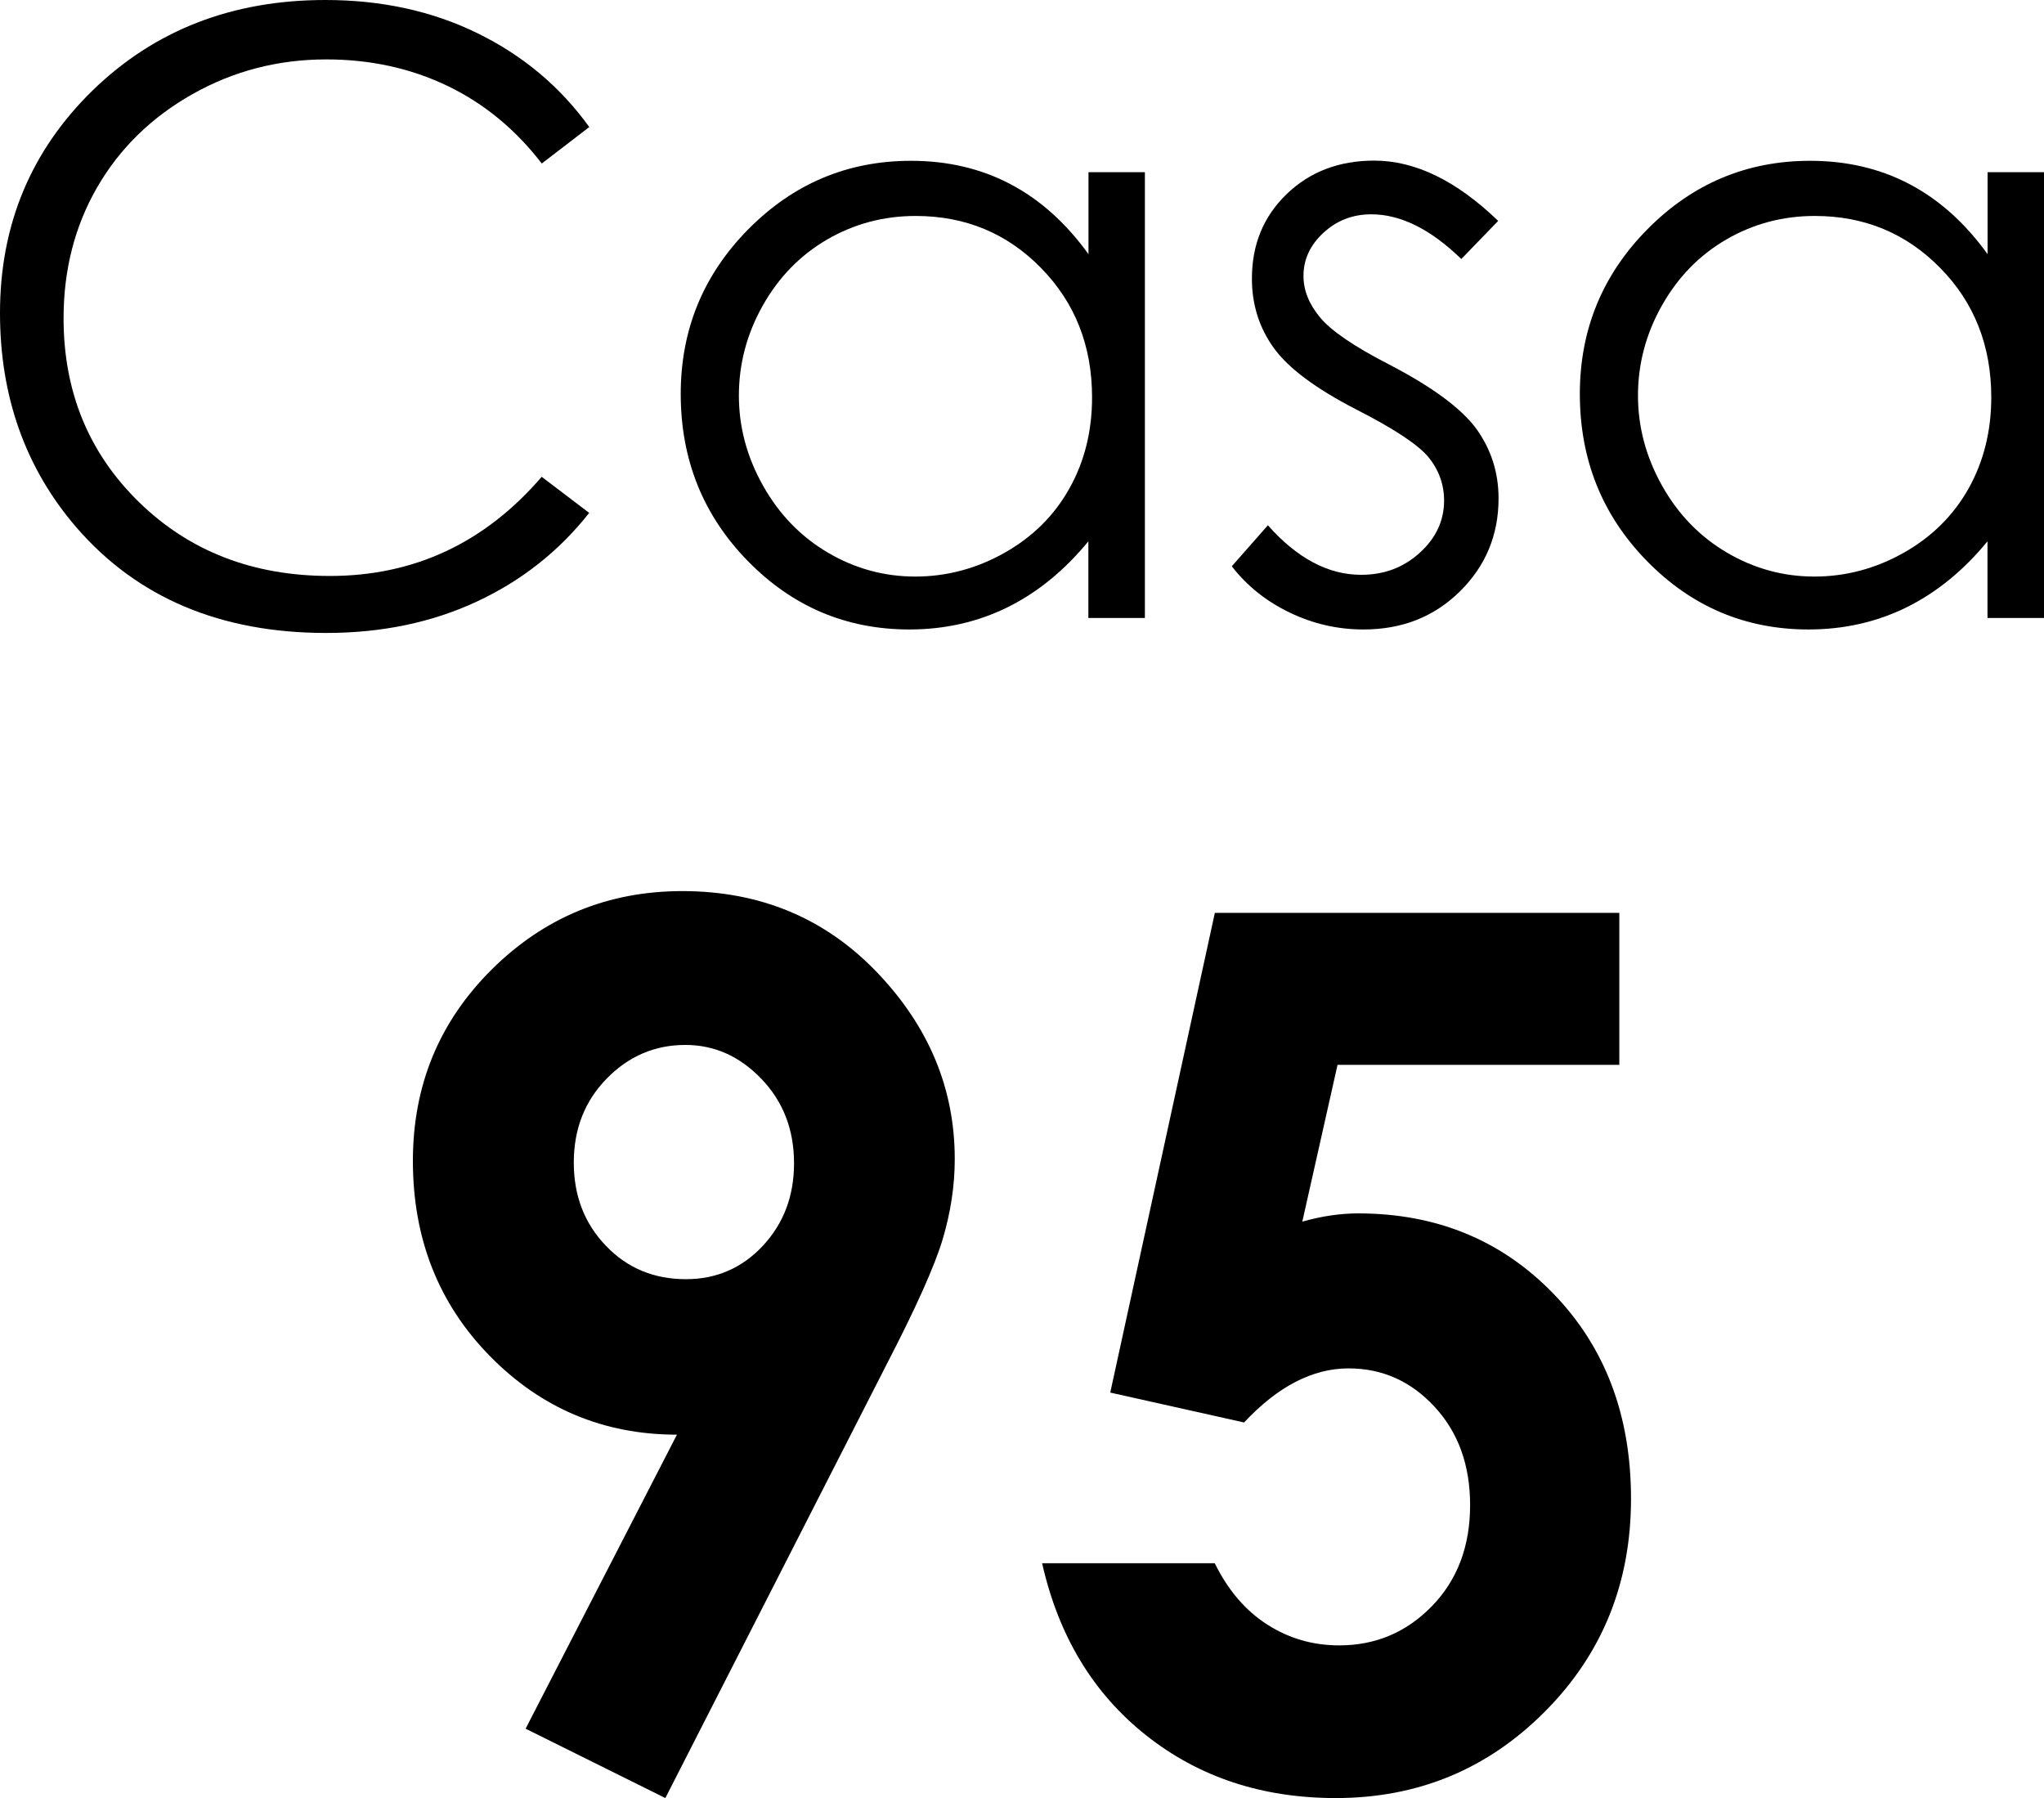
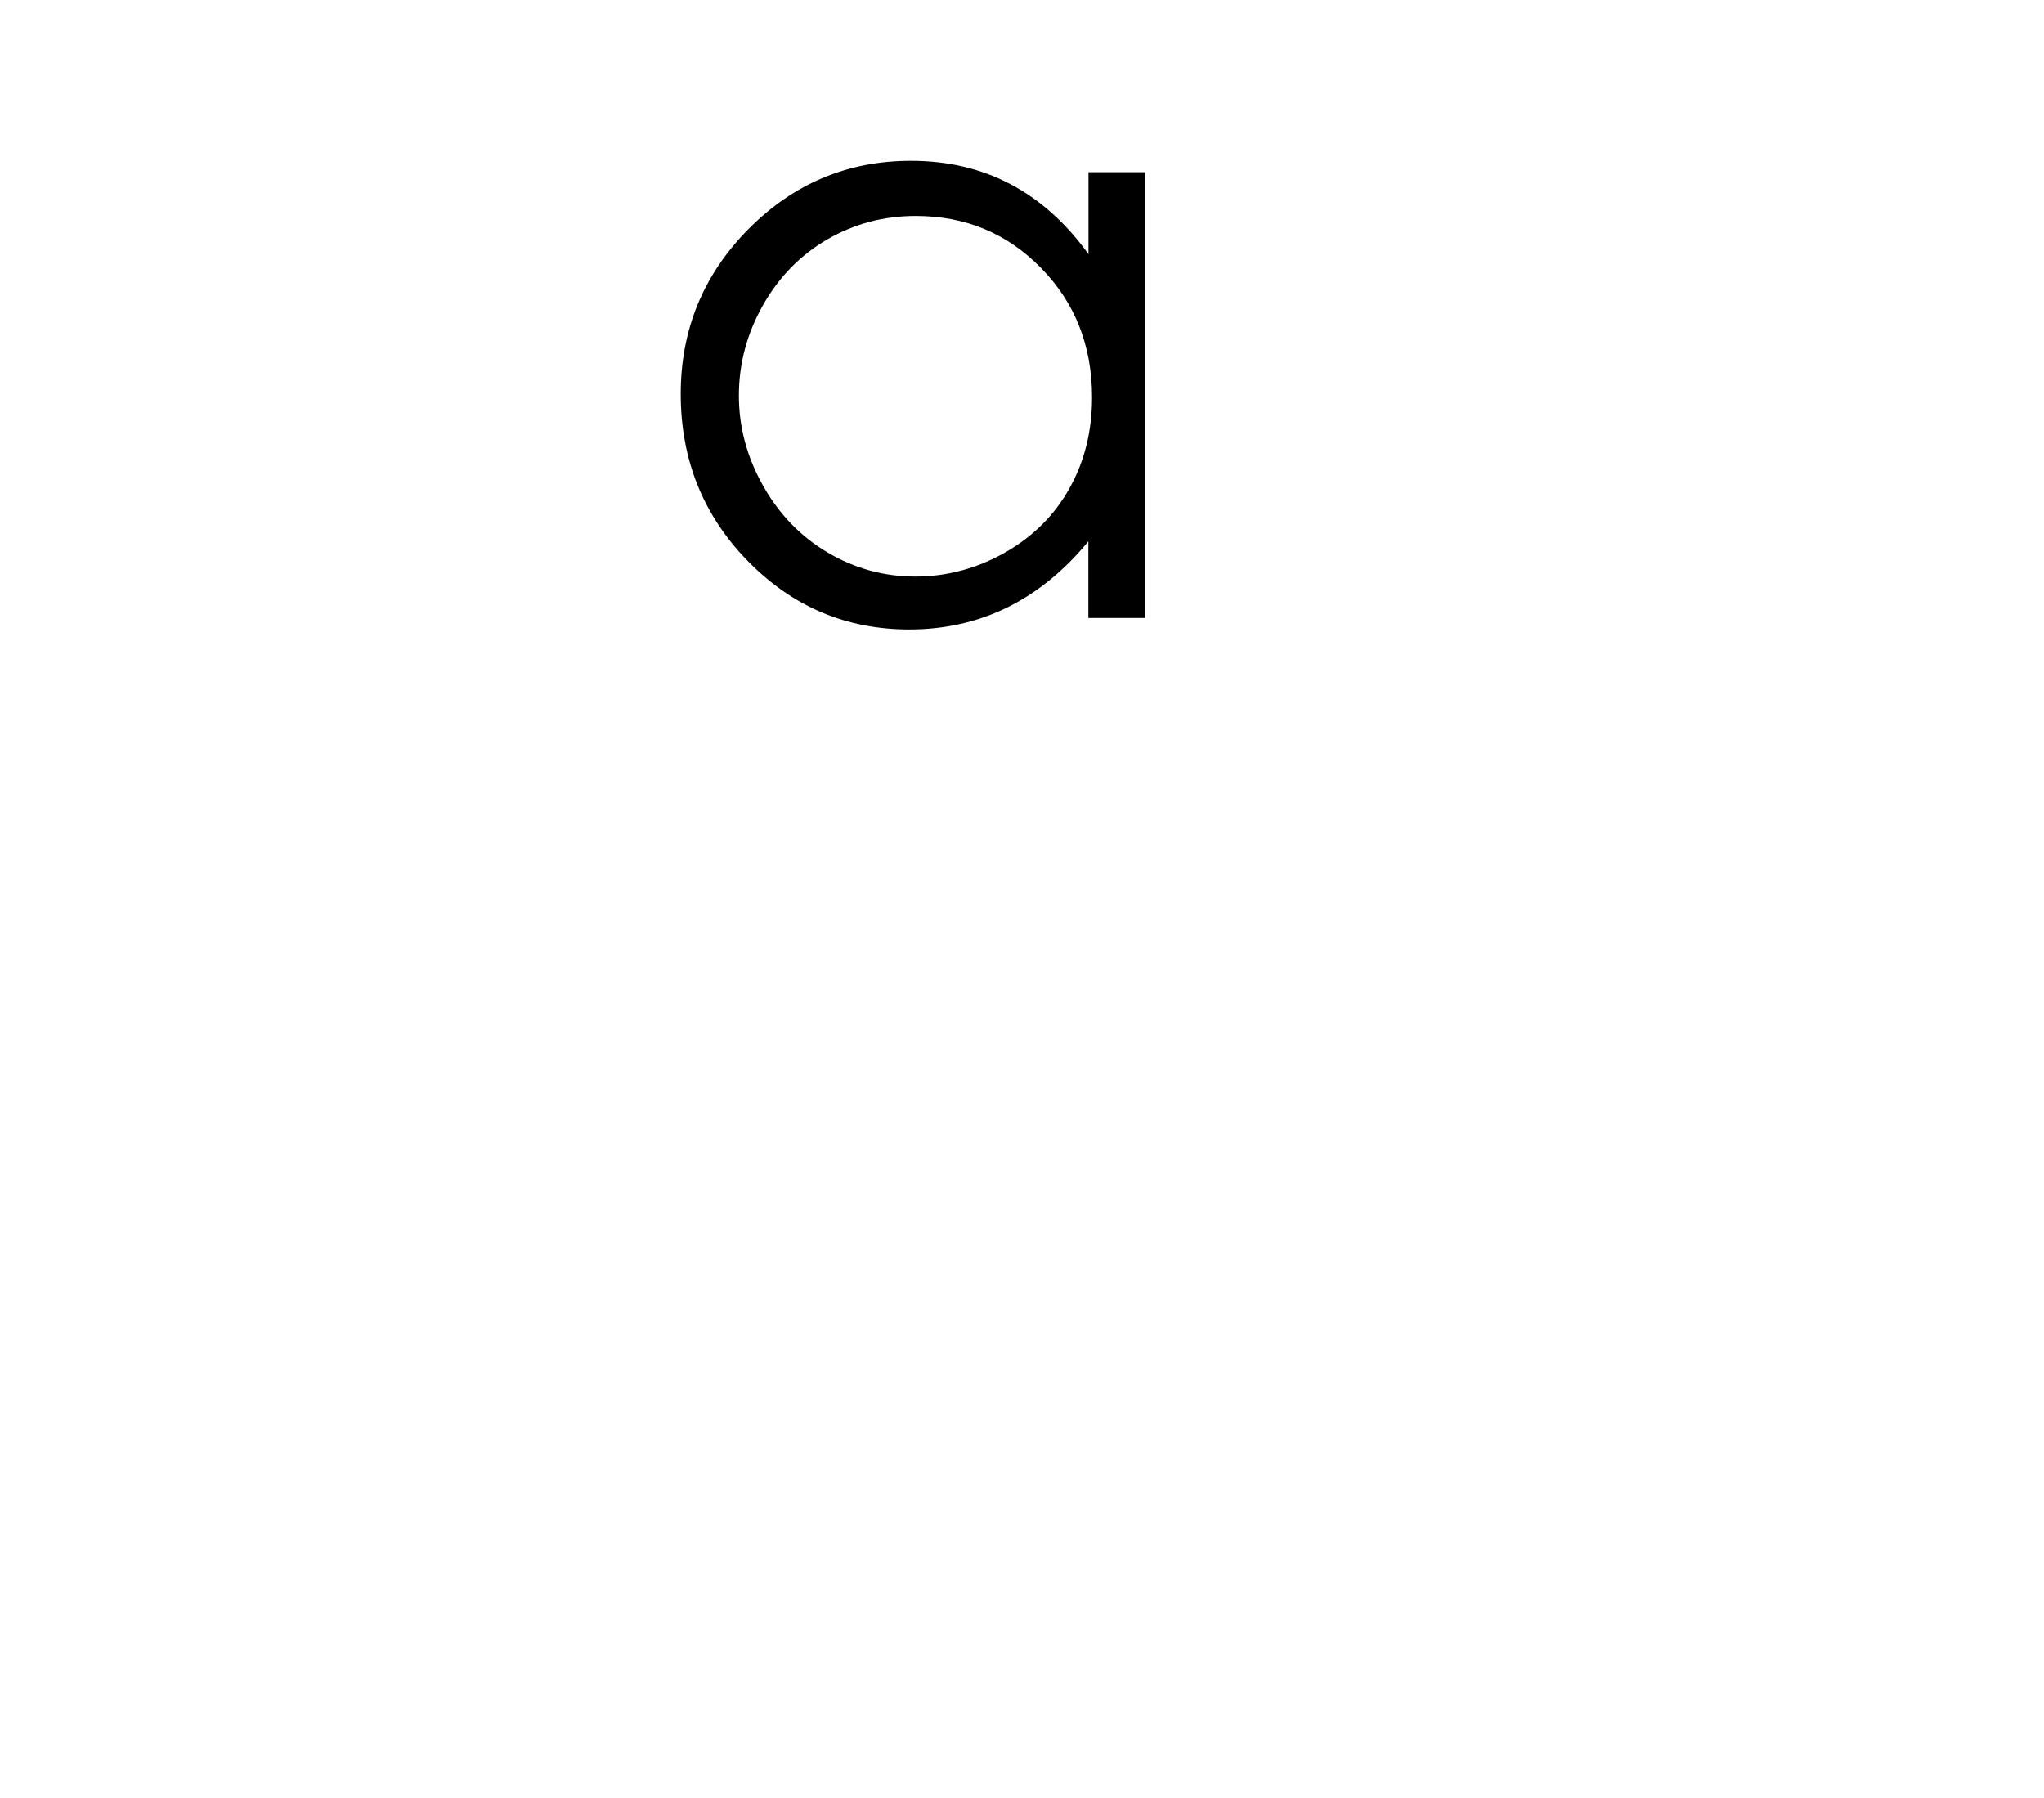
<svg xmlns="http://www.w3.org/2000/svg" width="108" height="95" viewBox="0 0 108 95" fill="none">
-   <path d="M35.155 95L27.772 91.335L35.768 75.8C31.893 75.8 28.6 74.414 25.886 71.649C23.171 68.883 21.816 65.443 21.816 61.333C21.816 57.346 23.207 53.977 25.988 51.216C28.769 48.461 32.123 47.081 36.055 47.081C40.17 47.081 43.596 48.512 46.336 51.37C49.077 54.232 50.447 57.519 50.447 61.236C50.447 62.642 50.232 64.047 49.813 65.463C49.389 66.879 48.412 69.062 46.883 72.017L35.155 95ZM36.244 67.585C37.854 67.585 39.209 66.997 40.308 65.821C41.403 64.645 41.955 63.194 41.955 61.461C41.955 59.687 41.382 58.199 40.232 57.003C39.087 55.807 37.747 55.209 36.213 55.209C34.603 55.209 33.212 55.802 32.057 56.988C30.896 58.174 30.318 59.651 30.318 61.425C30.318 63.178 30.881 64.64 32.011 65.816C33.135 66.997 34.547 67.585 36.244 67.585Z" fill="black" />
-   <path d="M64.19 48.231H85.561V56.262H70.672L68.811 64.543C69.328 64.4 69.834 64.287 70.33 64.216C70.826 64.144 71.301 64.109 71.756 64.109C75.892 64.109 79.328 65.519 82.069 68.341C84.809 71.163 86.179 74.777 86.179 79.184C86.179 83.631 84.666 87.378 81.634 90.425C78.602 93.477 74.916 95 70.575 95C66.69 95 63.346 93.896 60.554 91.682C57.763 89.469 55.933 86.443 55.063 82.593H64.184C64.885 84.019 65.815 85.103 66.961 85.834C68.111 86.57 69.374 86.933 70.759 86.933C72.682 86.933 74.318 86.243 75.662 84.858C77.007 83.473 77.677 81.694 77.677 79.521C77.677 77.41 77.053 75.682 75.8 74.327C74.548 72.973 73.034 72.298 71.255 72.298C70.304 72.298 69.369 72.538 68.448 73.014C67.528 73.489 66.623 74.205 65.734 75.156L58.663 73.576L64.19 48.231Z" fill="black" />
-   <path d="M31.136 6.712L28.626 8.639C27.24 6.835 25.579 5.47 23.636 4.534C21.693 3.604 19.561 3.139 17.24 3.139C14.699 3.139 12.347 3.747 10.179 4.969C8.012 6.191 6.335 7.826 5.143 9.881C3.952 11.936 3.359 14.252 3.359 16.818C3.359 20.698 4.688 23.939 7.352 26.536C10.016 29.133 13.375 30.431 17.429 30.431C21.887 30.431 25.62 28.683 28.621 25.192L31.131 27.098C29.541 29.117 27.562 30.682 25.19 31.786C22.818 32.89 20.164 33.442 17.235 33.442C11.662 33.442 7.265 31.587 4.049 27.88C1.35 24.752 0 20.969 0 16.537C0 11.875 1.636 7.954 4.903 4.769C8.175 1.59 12.27 0 17.194 0C20.169 0 22.854 0.588 25.246 1.764C27.644 2.939 29.608 4.591 31.136 6.712Z" fill="black" />
  <path d="M60.493 9.094V32.65H57.507V28.601C56.239 30.145 54.813 31.305 53.233 32.087C51.653 32.864 49.925 33.258 48.049 33.258C44.716 33.258 41.868 32.052 39.506 29.634C37.144 27.216 35.968 24.276 35.968 20.811C35.968 17.421 37.159 14.518 39.541 12.11C41.924 9.702 44.787 8.496 48.136 8.496C50.069 8.496 51.822 8.905 53.387 9.728C54.951 10.551 56.326 11.783 57.513 13.429V9.099H60.493V9.094ZM48.381 11.41C46.694 11.41 45.135 11.824 43.708 12.652C42.282 13.48 41.147 14.646 40.303 16.143C39.46 17.641 39.041 19.226 39.041 20.902C39.041 22.559 39.465 24.149 40.319 25.662C41.167 27.175 42.313 28.356 43.744 29.199C45.181 30.043 46.72 30.462 48.361 30.462C50.017 30.462 51.592 30.043 53.075 29.209C54.557 28.371 55.703 27.241 56.5 25.815C57.303 24.389 57.702 22.779 57.702 20.994C57.702 18.27 56.802 15.99 55.007 14.16C53.213 12.325 51.004 11.41 48.381 11.41Z" fill="black" />
-   <path d="M79.16 11.671L77.212 13.685C75.591 12.11 74.006 11.323 72.457 11.323C71.47 11.323 70.632 11.65 69.926 12.299C69.226 12.948 68.873 13.705 68.873 14.574C68.873 15.341 69.164 16.067 69.742 16.762C70.32 17.468 71.537 18.301 73.387 19.252C75.642 20.422 77.176 21.547 77.989 22.631C78.786 23.73 79.18 24.962 79.18 26.332C79.18 28.264 78.5 29.905 77.14 31.244C75.78 32.589 74.083 33.258 72.043 33.258C70.683 33.258 69.384 32.962 68.152 32.369C66.915 31.776 65.892 30.963 65.085 29.92L66.992 27.753C68.541 29.501 70.182 30.37 71.92 30.37C73.137 30.37 74.17 29.982 75.023 29.199C75.877 28.422 76.302 27.502 76.302 26.449C76.302 25.585 76.02 24.813 75.458 24.133C74.896 23.469 73.623 22.631 71.639 21.623C69.512 20.524 68.065 19.446 67.298 18.377C66.531 17.309 66.148 16.092 66.148 14.717C66.148 12.928 66.756 11.441 67.978 10.26C69.2 9.079 70.744 8.486 72.61 8.486C74.778 8.486 76.961 9.549 79.16 11.671Z" fill="black" />
-   <path d="M108 9.094V32.65H105.014V28.601C103.746 30.145 102.32 31.305 100.74 32.087C99.16 32.864 97.432 33.258 95.556 33.258C92.222 33.258 89.375 32.052 87.013 29.634C84.65 27.216 83.475 24.276 83.475 20.811C83.475 17.421 84.666 14.518 87.048 12.11C89.431 9.702 92.294 8.496 95.643 8.496C97.575 8.496 99.329 8.905 100.893 9.728C102.458 10.551 103.833 11.783 105.019 13.429V9.099H108V9.094ZM95.888 11.41C94.201 11.41 92.642 11.824 91.215 12.652C89.789 13.48 88.654 14.646 87.81 16.143C86.967 17.641 86.547 19.226 86.547 20.902C86.547 22.559 86.972 24.149 87.82 25.662C88.669 27.175 89.814 28.356 91.251 29.199C92.688 30.043 94.227 30.462 95.868 30.462C97.524 30.462 99.099 30.043 100.582 29.209C102.064 28.371 103.21 27.241 104.012 25.815C104.81 24.389 105.214 22.779 105.214 20.994C105.214 18.27 104.319 15.99 102.519 14.16C100.72 12.325 98.511 11.41 95.888 11.41Z" fill="black" />
</svg>